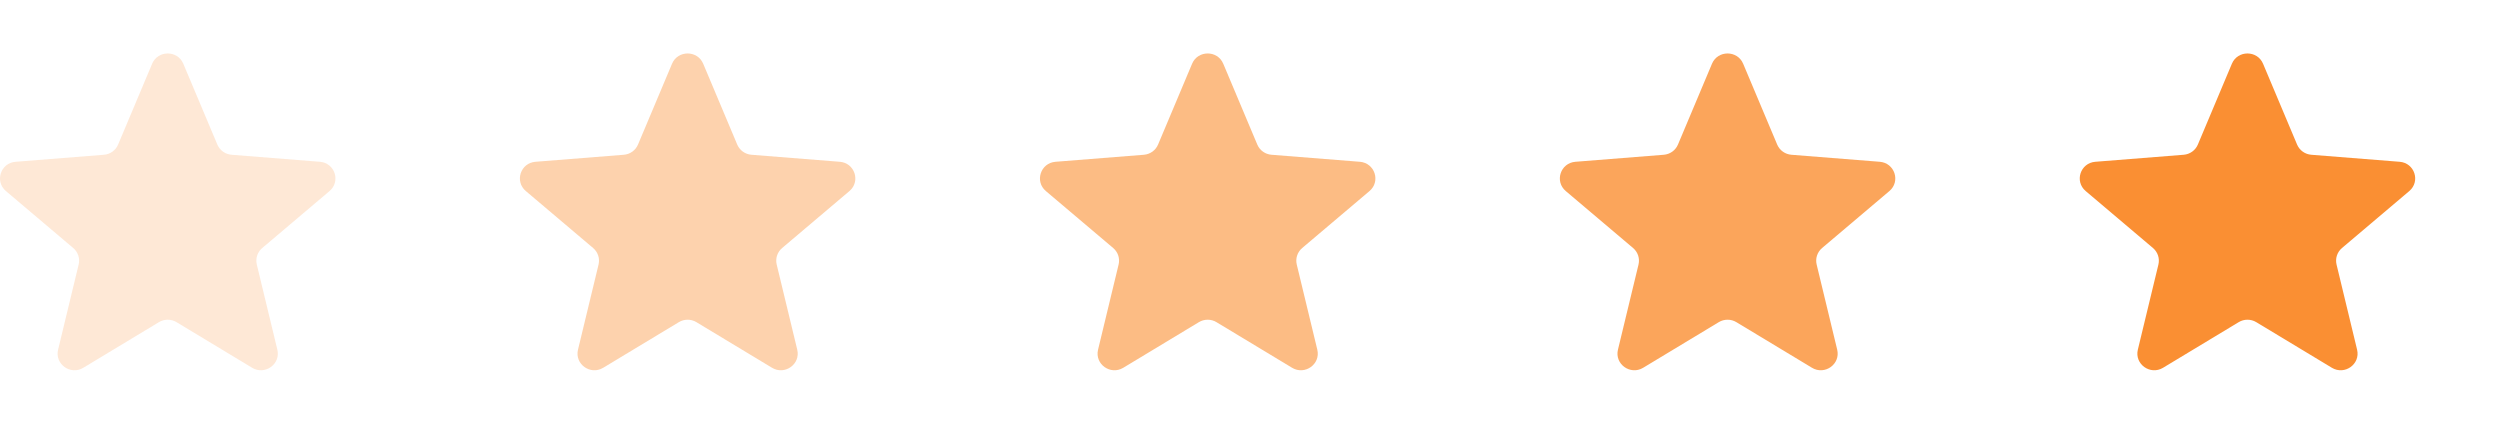
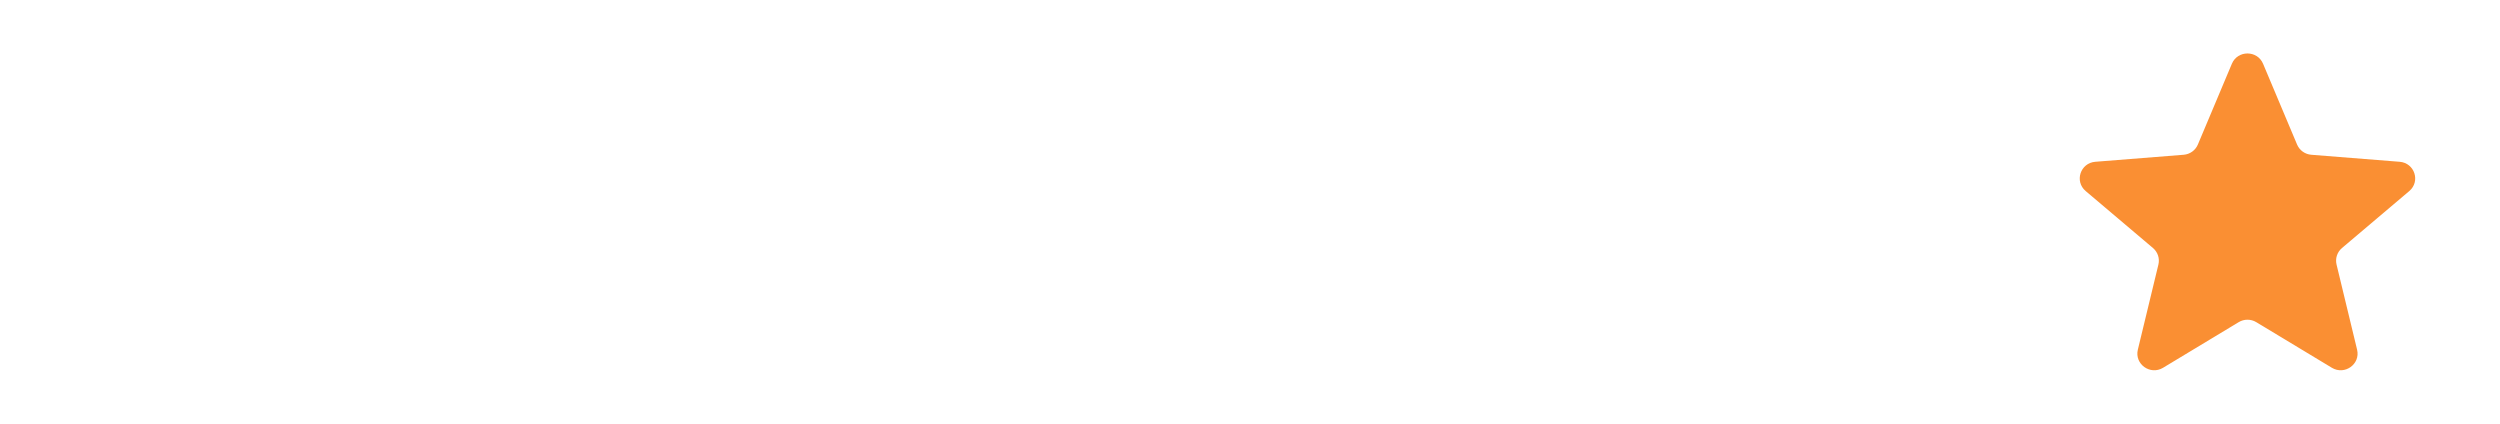
<svg xmlns="http://www.w3.org/2000/svg" width="118" height="20" viewBox="0 0 118 20" fill="none">
  <g clip-path="url(#clip0_11817_14665)">
-     <path opacity="0.2" d="M7.181 3.008C7.453 2.362 8.38 2.362 8.652 3.008L10.258 6.823C10.373 7.096 10.633 7.282 10.93 7.305L15.099 7.636C15.806 7.692 16.092 8.562 15.554 9.018L12.378 11.706C12.151 11.898 12.052 12.199 12.121 12.486L13.091 16.505C13.256 17.186 12.506 17.724 11.901 17.359L8.332 15.206C8.077 15.052 7.756 15.052 7.501 15.206L3.932 17.359C3.327 17.724 2.578 17.186 2.742 16.505L3.712 12.486C3.782 12.199 3.683 11.898 3.456 11.706L0.28 9.018C-0.259 8.562 0.028 7.692 0.734 7.636L4.903 7.305C5.201 7.282 5.46 7.096 5.575 6.823L7.181 3.008Z" fill="#FA8F33" />
-     <path opacity="0.4" d="M31.72 3.008C31.992 2.362 32.919 2.362 33.191 3.008L34.797 6.823C34.912 7.096 35.172 7.282 35.469 7.305L39.638 7.636C40.345 7.692 40.631 8.562 40.093 9.018L36.917 11.706C36.69 11.898 36.591 12.199 36.66 12.486L37.63 16.505C37.795 17.186 37.045 17.724 36.44 17.359L32.871 15.206C32.616 15.052 32.295 15.052 32.041 15.206L28.471 17.359C27.866 17.724 27.117 17.186 27.281 16.505L28.252 12.486C28.321 12.199 28.222 11.898 27.995 11.706L24.819 9.018C24.28 8.562 24.567 7.692 25.273 7.636L29.442 7.305C29.74 7.282 29.999 7.096 30.114 6.823L31.72 3.008Z" fill="#FA8F33" />
-     <path opacity="0.6" d="M56.267 3.008C56.539 2.362 57.466 2.362 57.738 3.008L59.344 6.823C59.459 7.096 59.718 7.282 60.016 7.305L64.185 7.636C64.891 7.692 65.178 8.562 64.64 9.018L61.464 11.706C61.237 11.898 61.138 12.199 61.207 12.486L62.177 16.505C62.342 17.186 61.592 17.724 60.987 17.359L57.418 15.206C57.163 15.052 56.842 15.052 56.587 15.206L53.018 17.359C52.413 17.724 51.664 17.186 51.828 16.505L52.798 12.486C52.868 12.199 52.769 11.898 52.542 11.706L49.365 9.018C48.827 8.562 49.114 7.692 49.82 7.636L53.989 7.305C54.287 7.282 54.546 7.096 54.661 6.823L56.267 3.008Z" fill="#FA8F33" />
-     <path opacity="0.8" d="M80.806 3.008C81.078 2.362 82.005 2.362 82.277 3.008L83.883 6.823C83.998 7.096 84.258 7.282 84.555 7.305L88.724 7.636C89.431 7.692 89.717 8.562 89.179 9.018L86.003 11.706C85.776 11.898 85.677 12.199 85.746 12.486L86.716 16.505C86.881 17.186 86.131 17.724 85.526 17.359L81.957 15.206C81.702 15.052 81.381 15.052 81.126 15.206L77.557 17.359C76.953 17.724 76.203 17.186 76.367 16.505L77.338 12.486C77.407 12.199 77.308 11.898 77.081 11.706L73.904 9.018C73.366 8.562 73.653 7.692 74.359 7.636L78.528 7.305C78.826 7.282 79.085 7.096 79.2 6.823L80.806 3.008Z" fill="#FA8F33" />
    <g filter="url(#filter0_d_11817_14665)">
      <path d="M105.345 3.008C105.617 2.362 106.544 2.362 106.816 3.008L108.422 6.823C108.537 7.096 108.797 7.282 109.094 7.305L113.263 7.636C113.97 7.692 114.256 8.562 113.718 9.018L110.542 11.706C110.315 11.898 110.216 12.199 110.285 12.486L111.255 16.505C111.42 17.186 110.67 17.724 110.065 17.359L106.496 15.206C106.241 15.052 105.92 15.052 105.666 15.206L102.096 17.359C101.492 17.724 100.742 17.186 100.906 16.505L101.877 12.486C101.946 12.199 101.847 11.898 101.62 11.706L98.444 9.018C97.905 8.562 98.192 7.692 98.898 7.636L103.067 7.305C103.365 7.282 103.624 7.096 103.739 6.823L105.345 3.008Z" fill="#FA8F33" />
    </g>
  </g>
  <defs>
    <filter id="filter0_d_11817_14665" x="94.164" y="-1.477" width="23.836" height="22.953" filterUnits="userSpaceOnUse" color-interpolation-filters="sRGB">
      <feFlood flood-opacity="0" result="BackgroundImageFix" />
      <feColorMatrix in="SourceAlpha" type="matrix" values="0 0 0 0 0 0 0 0 0 0 0 0 0 0 0 0 0 0 127 0" result="hardAlpha" />
      <feOffset />
      <feGaussianBlur stdDeviation="2" />
      <feComposite in2="hardAlpha" operator="out" />
      <feColorMatrix type="matrix" values="0 0 0 0 0.98 0 0 0 0 0.559 0 0 0 0 0.202 0 0 0 0.6 0" />
      <feBlend mode="normal" in2="BackgroundImageFix" result="effect1_dropShadow_11817_14665" />
      <feBlend mode="normal" in="SourceGraphic" in2="effect1_dropShadow_11817_14665" result="shape" />
    </filter>
    <clipPath id="clip0_11817_14665">
      <rect width="118" height="20" fill="white" />
    </clipPath>
  </defs>
</svg>